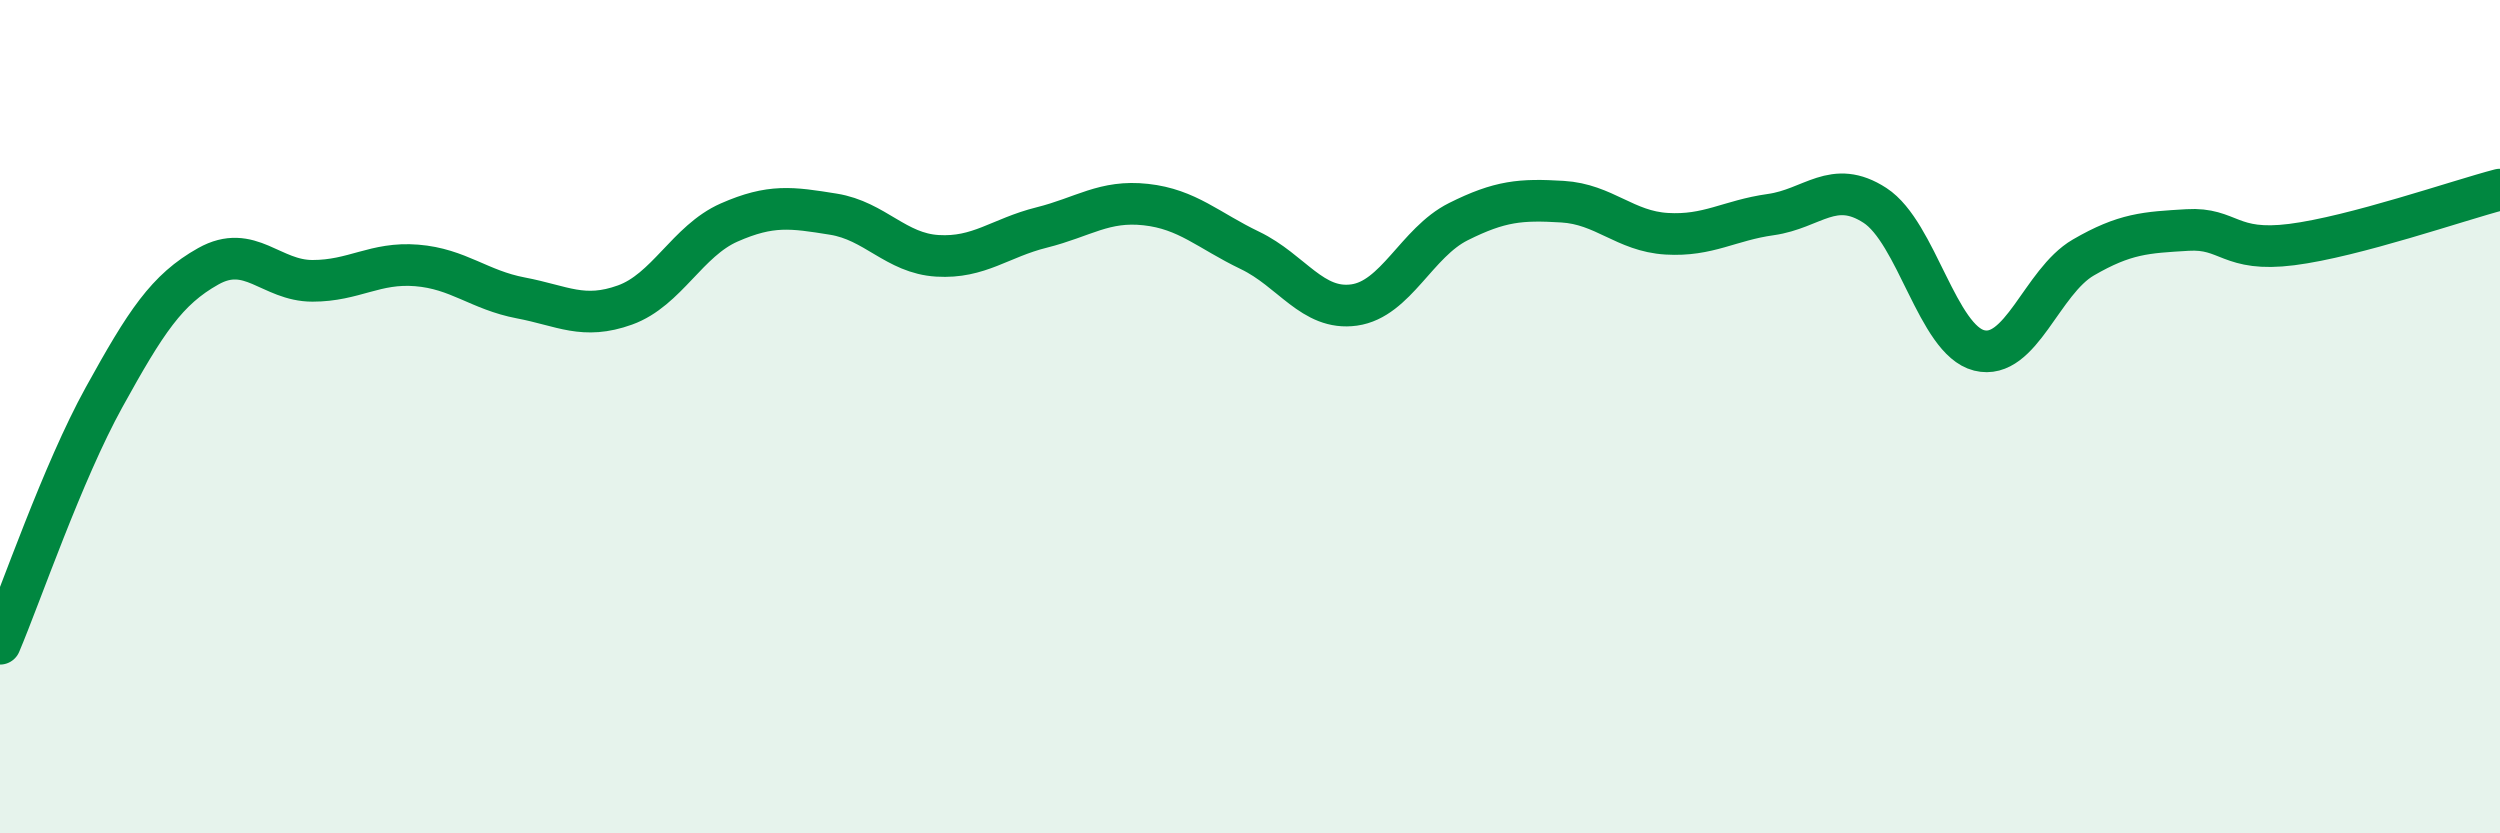
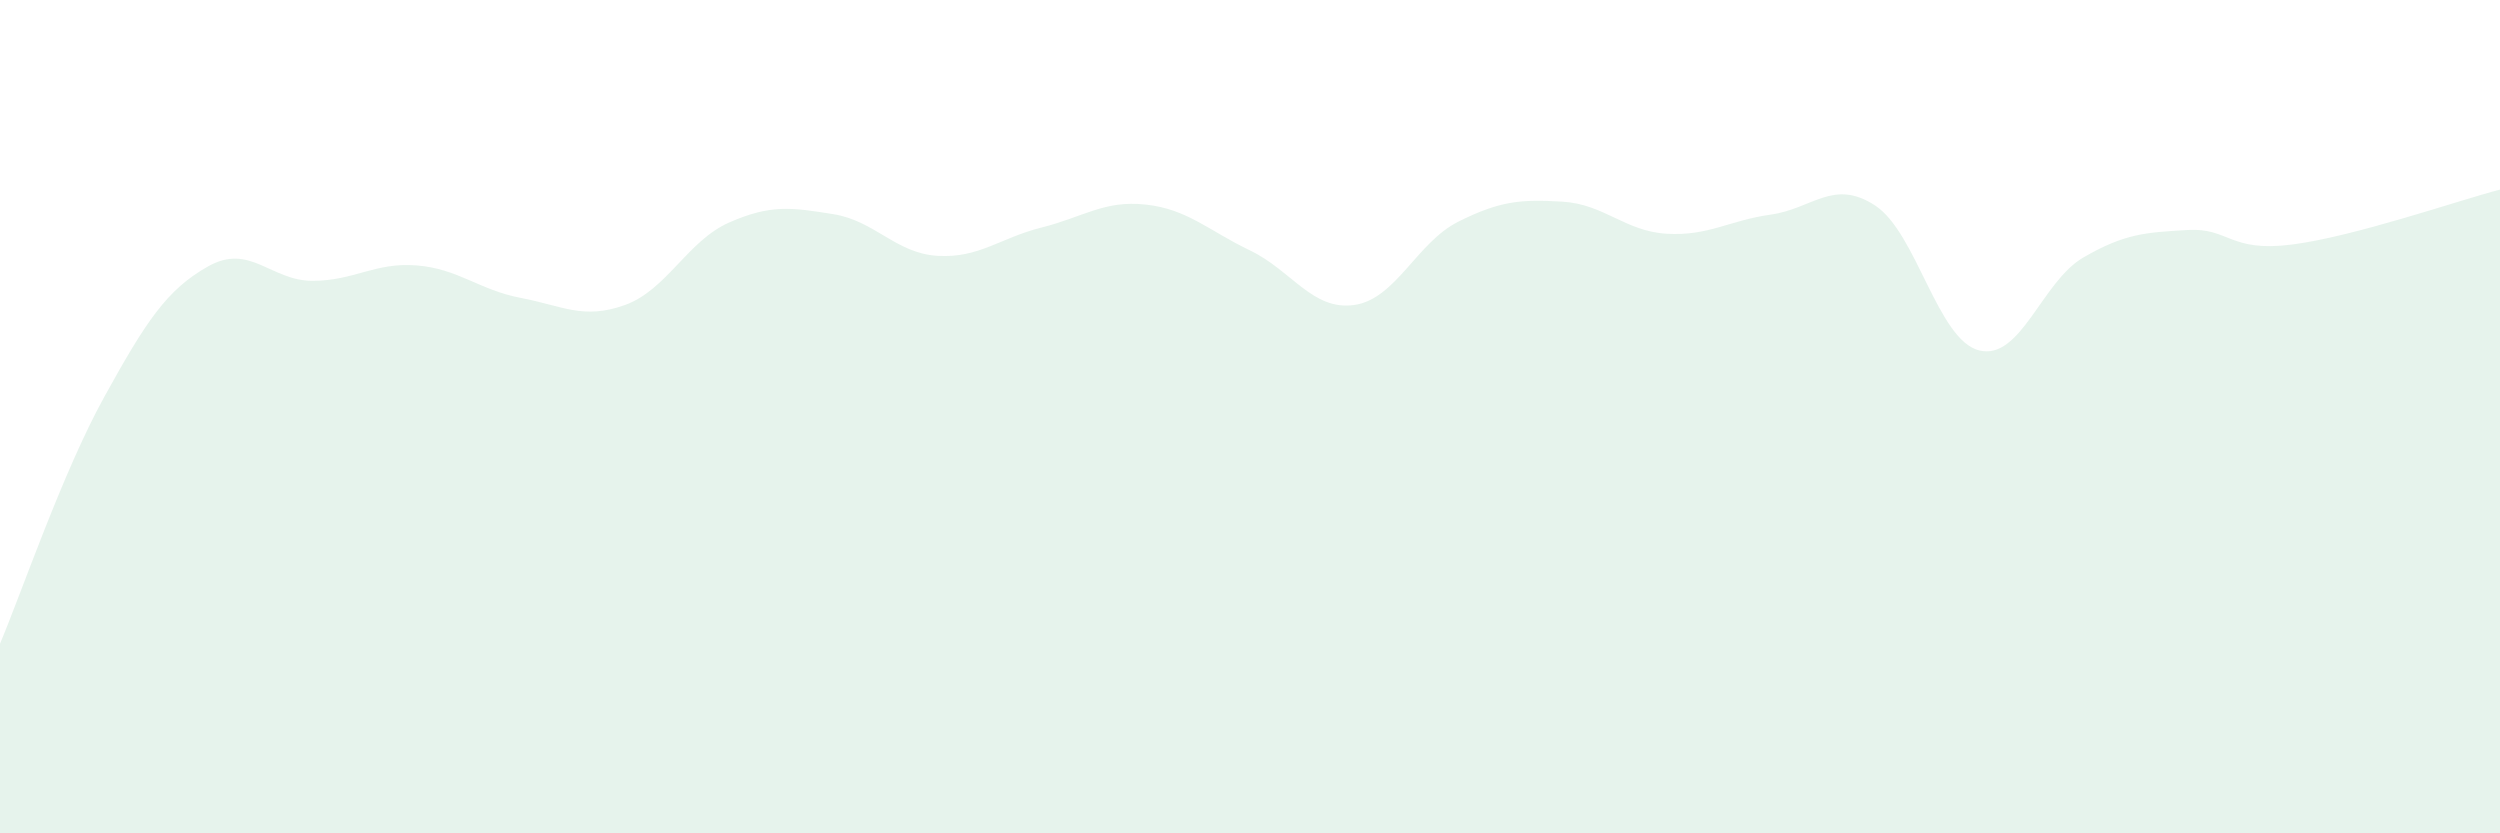
<svg xmlns="http://www.w3.org/2000/svg" width="60" height="20" viewBox="0 0 60 20">
  <path d="M 0,15.45 C 0.5,14.27 1.5,11.34 2.5,9.53 C 3.5,7.72 4,6.95 5,6.39 C 6,5.83 6.5,6.74 7.5,6.74 C 8.5,6.74 9,6.29 10,6.37 C 11,6.45 11.5,6.96 12.5,7.15 C 13.5,7.34 14,7.68 15,7.32 C 16,6.96 16.5,5.78 17.5,5.34 C 18.5,4.9 19,4.98 20,5.14 C 21,5.3 21.5,6.08 22.5,6.14 C 23.5,6.2 24,5.71 25,5.46 C 26,5.21 26.5,4.8 27.5,4.91 C 28.5,5.02 29,5.53 30,6.01 C 31,6.49 31.5,7.46 32.5,7.32 C 33.5,7.18 34,5.82 35,5.32 C 36,4.82 36.5,4.78 37.5,4.84 C 38.5,4.9 39,5.55 40,5.61 C 41,5.67 41.5,5.29 42.5,5.15 C 43.5,5.01 44,4.28 45,4.93 C 46,5.58 46.5,8.16 47.5,8.41 C 48.5,8.66 49,6.76 50,6.18 C 51,5.6 51.5,5.58 52.5,5.52 C 53.5,5.46 53.5,6.06 55,5.87 C 56.5,5.68 59,4.81 60,4.55L60 20L0 20Z" fill="#008740" opacity="0.1" stroke-linecap="round" stroke-linejoin="round" />
-   <path d="M 0,15.45 C 0.5,14.27 1.5,11.34 2.5,9.53 C 3.5,7.72 4,6.95 5,6.39 C 6,5.83 6.5,6.74 7.5,6.74 C 8.5,6.74 9,6.29 10,6.37 C 11,6.45 11.5,6.96 12.5,7.15 C 13.5,7.34 14,7.68 15,7.32 C 16,6.96 16.5,5.78 17.5,5.34 C 18.5,4.9 19,4.98 20,5.14 C 21,5.3 21.5,6.08 22.5,6.14 C 23.5,6.2 24,5.71 25,5.46 C 26,5.21 26.5,4.8 27.5,4.91 C 28.5,5.02 29,5.53 30,6.01 C 31,6.49 31.5,7.46 32.5,7.32 C 33.5,7.18 34,5.82 35,5.32 C 36,4.82 36.5,4.78 37.5,4.84 C 38.5,4.9 39,5.55 40,5.61 C 41,5.67 41.5,5.29 42.5,5.15 C 43.5,5.01 44,4.28 45,4.93 C 46,5.58 46.5,8.16 47.5,8.41 C 48.5,8.66 49,6.76 50,6.18 C 51,5.6 51.5,5.58 52.5,5.52 C 53.5,5.46 53.5,6.06 55,5.87 C 56.5,5.68 59,4.81 60,4.55" stroke="#008740" stroke-width="1" fill="none" stroke-linecap="round" stroke-linejoin="round" />
</svg>